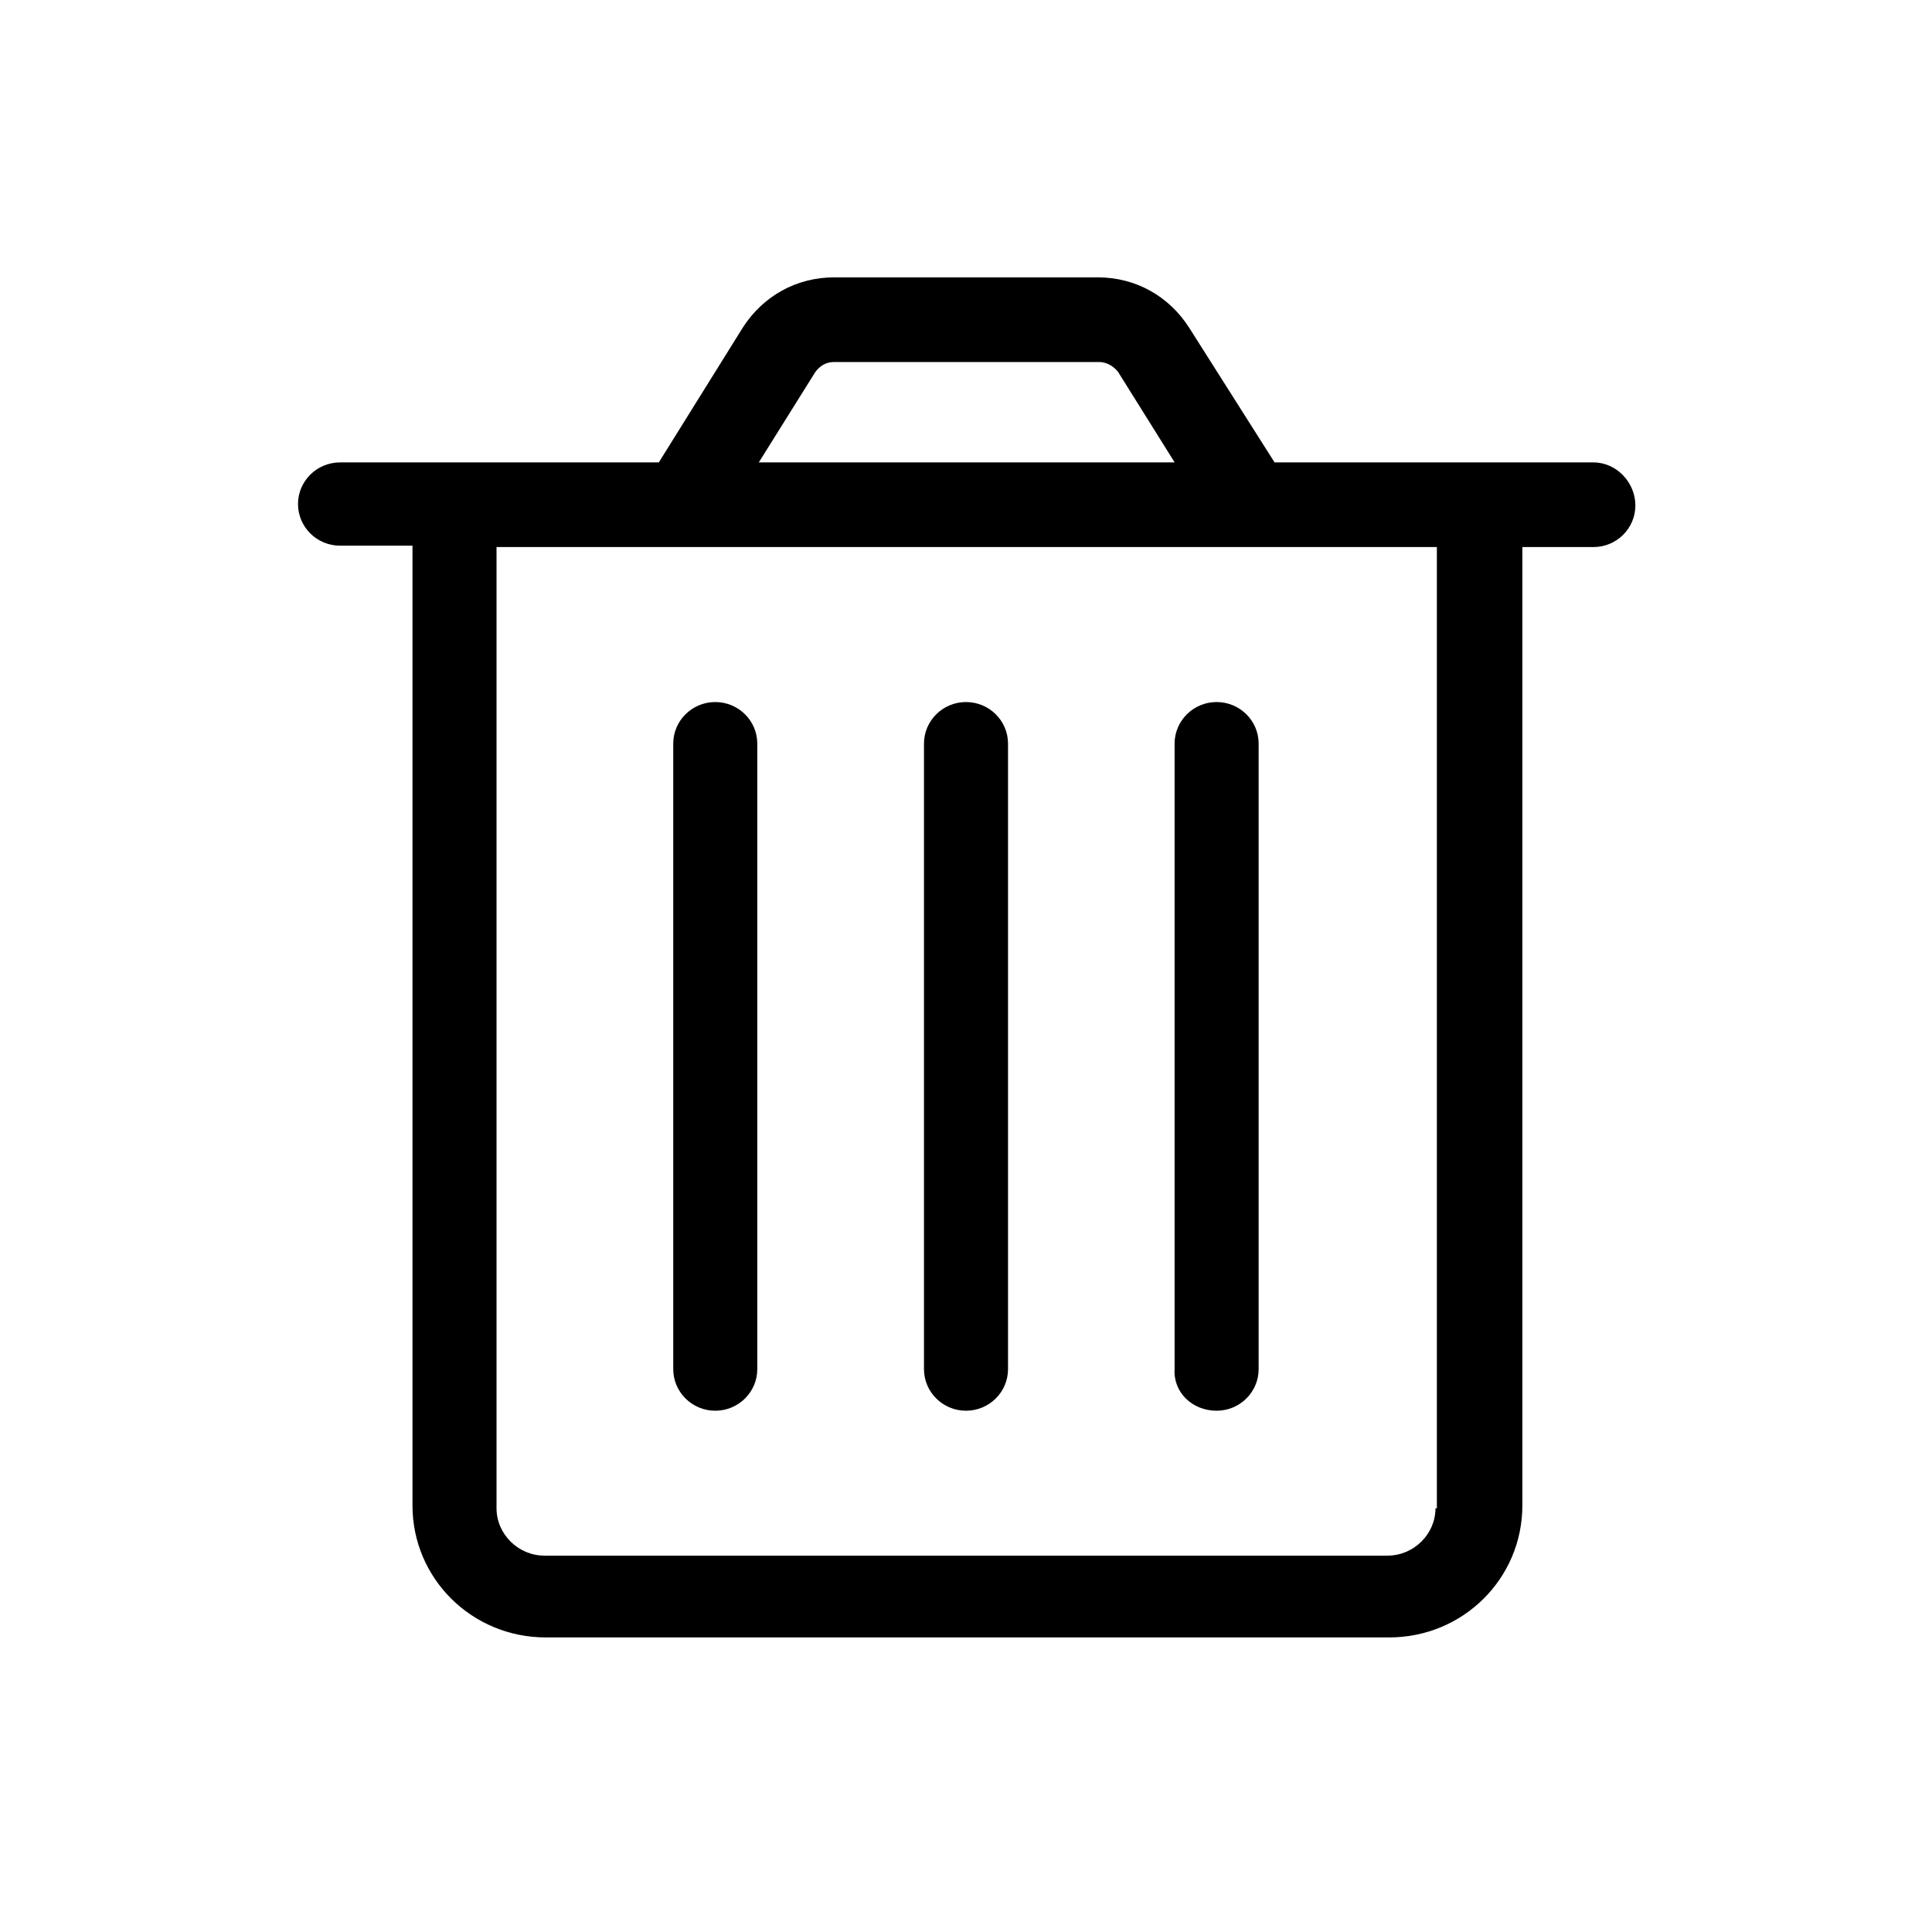
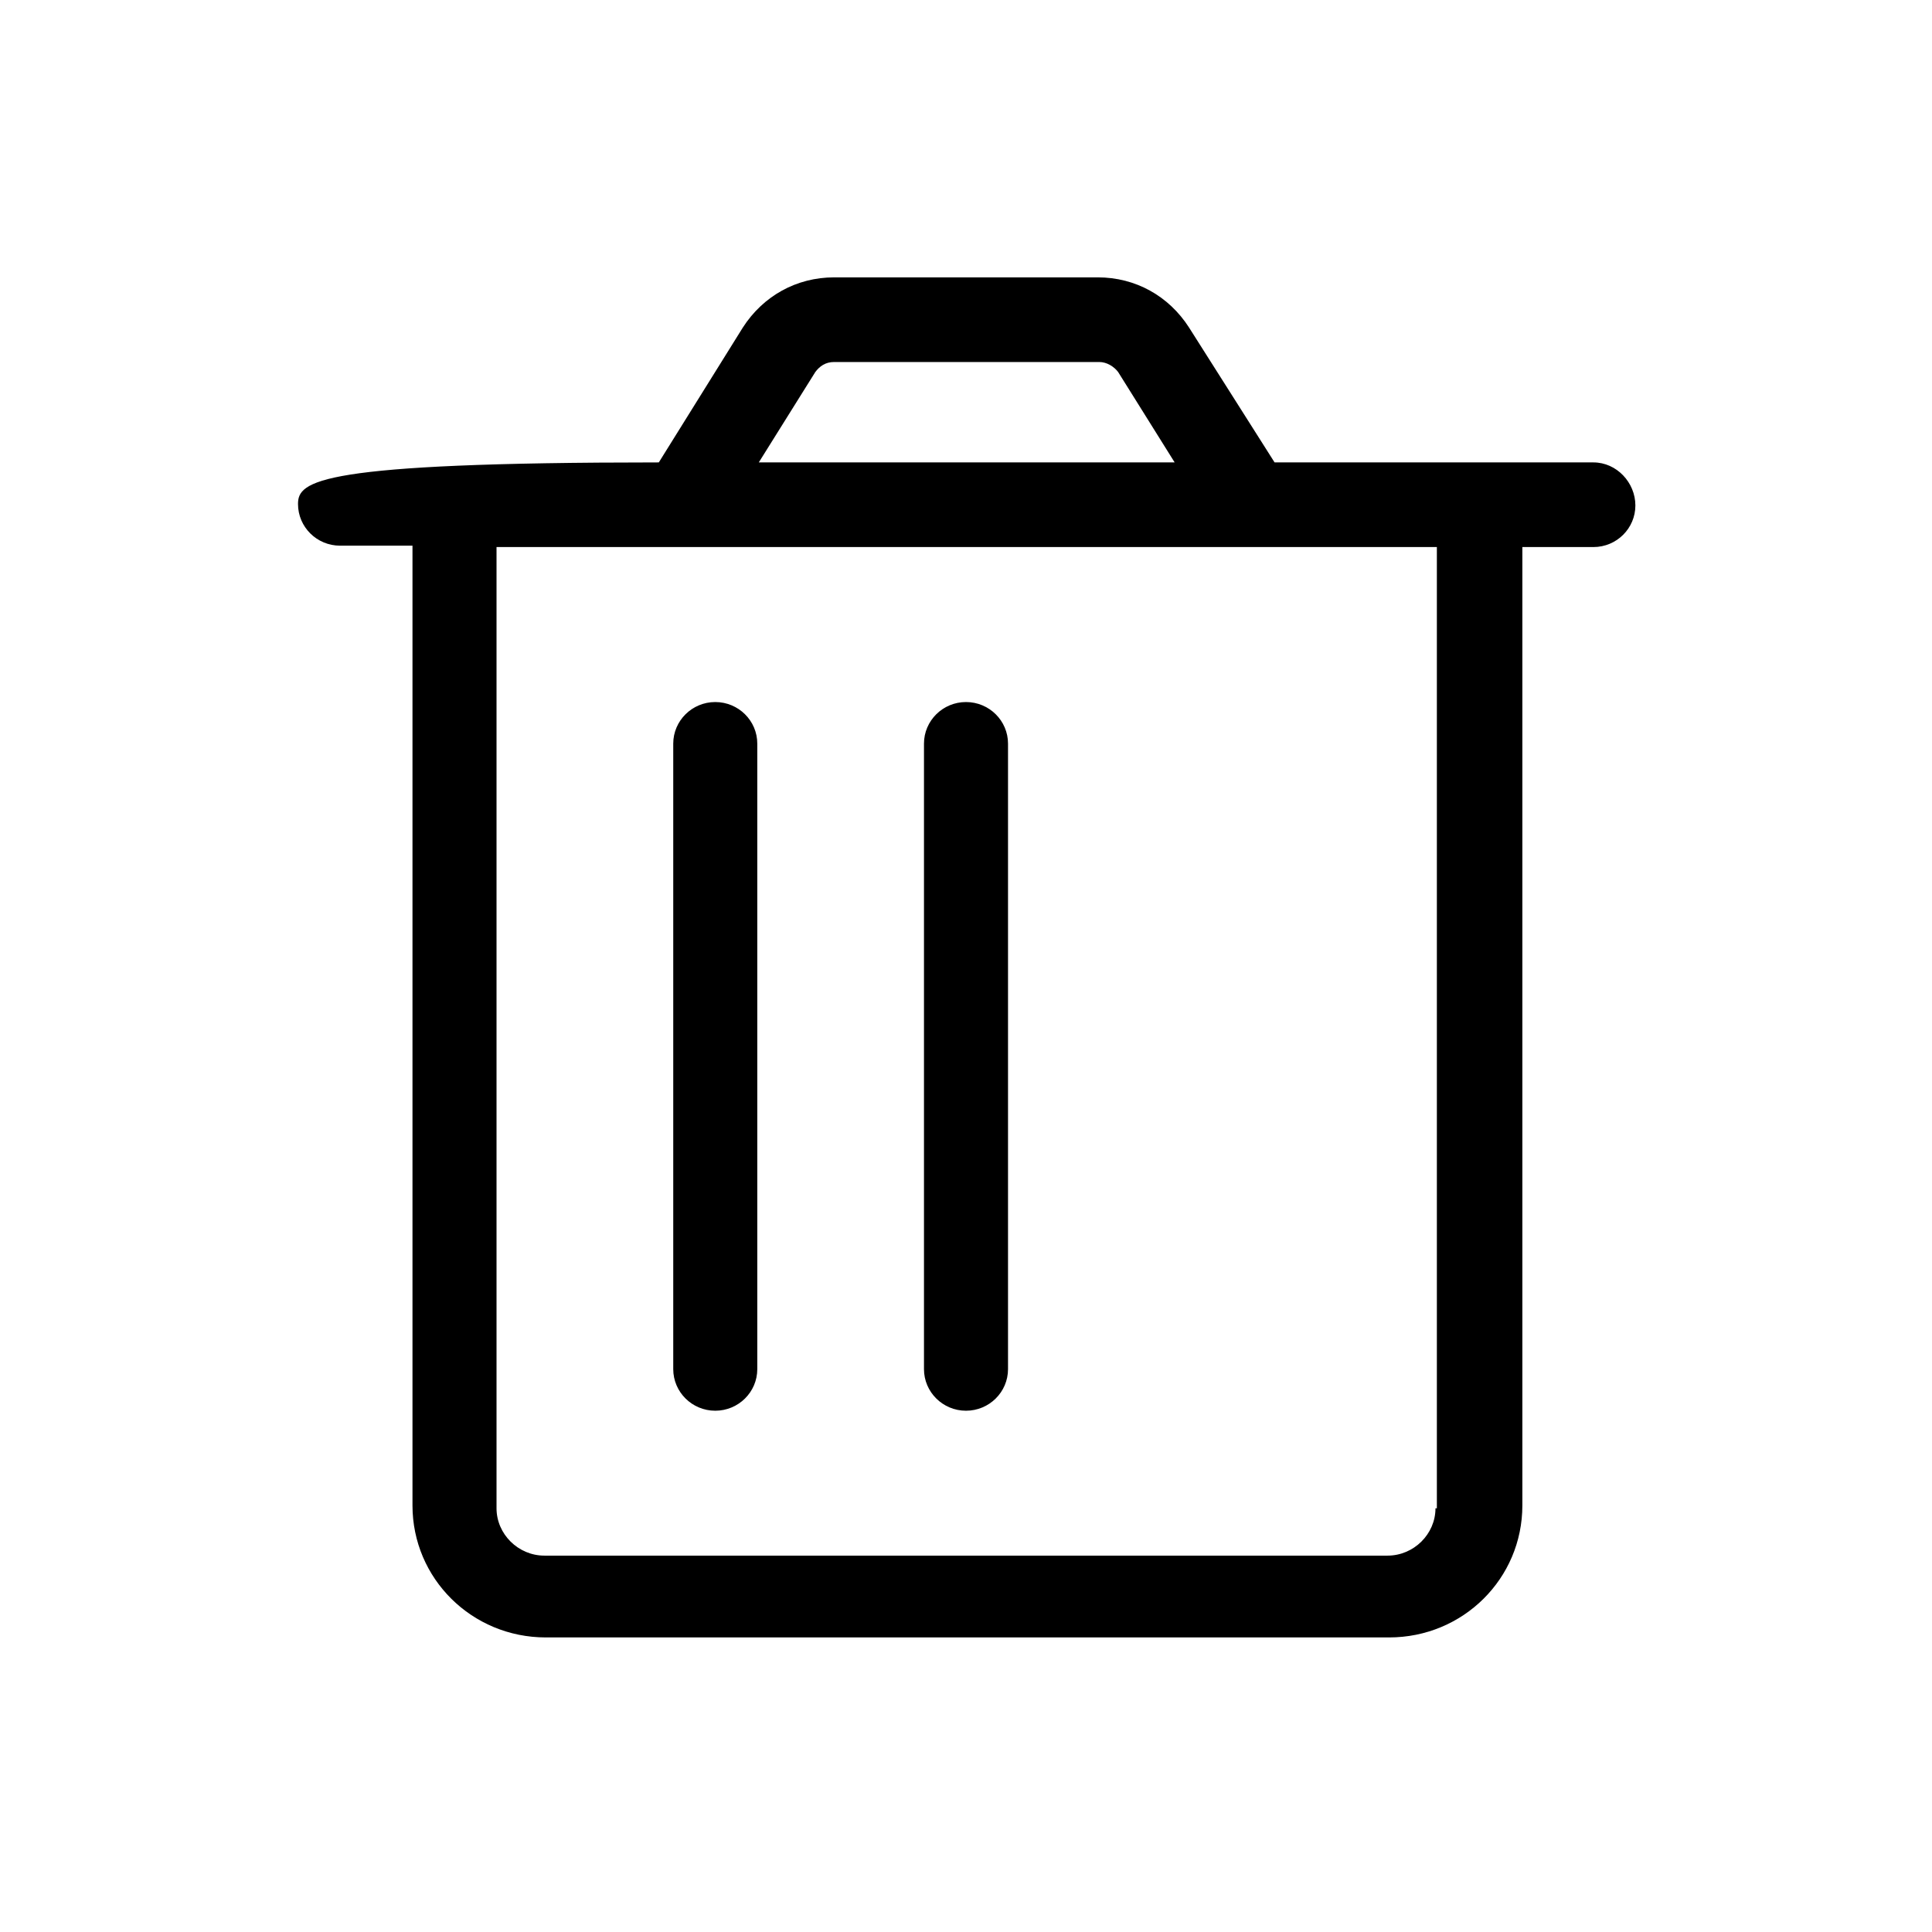
<svg xmlns="http://www.w3.org/2000/svg" width="32" height="32" viewBox="0 0 32 32" fill="none">
  <path d="M11.847 23.366C12.231 23.366 12.543 23.057 12.543 22.677V12.317C12.543 11.937 12.231 11.628 11.847 11.628C11.463 11.628 11.151 11.937 11.151 12.317V22.677C11.151 23.057 11.463 23.366 11.847 23.366Z" fill="black" />
  <path d="M16 23.366C16.384 23.366 16.696 23.057 16.696 22.677V12.317C16.696 11.937 16.384 11.628 16 11.628C15.616 11.628 15.304 11.937 15.304 12.317V22.677C15.304 23.057 15.616 23.366 16 23.366Z" fill="black" />
-   <path d="M20.151 23.366C20.535 23.366 20.847 23.057 20.847 22.677V12.317C20.847 11.937 20.535 11.628 20.151 11.628C19.767 11.628 19.455 11.937 19.455 12.317V22.677C19.431 23.057 19.743 23.366 20.151 23.366Z" fill="black" />
-   <path d="M26.392 7.659H21.111L19.695 5.426C19.36 4.903 18.808 4.594 18.183 4.594H13.816C13.191 4.594 12.639 4.903 12.303 5.426L10.912 7.659H5.632C5.248 7.659 4.936 7.968 4.936 8.348C4.936 8.729 5.248 9.038 5.632 9.038H6.832V24.935C6.832 26.146 7.816 27.121 9.04 27.121H23.008C24.232 27.121 25.215 26.146 25.215 24.935V9.061H26.392C26.776 9.061 27.087 8.752 27.087 8.372C27.087 7.992 26.776 7.659 26.392 7.659ZM13.504 6.162C13.575 6.067 13.671 5.996 13.816 5.996H18.207C18.328 5.996 18.448 6.067 18.52 6.162L19.456 7.659H12.568L13.504 6.162ZM23.776 24.982C23.776 25.41 23.416 25.766 22.983 25.766H9.016C8.584 25.766 8.224 25.41 8.224 24.982V9.061H23.799V24.982H23.776Z" fill="black" />
+   <path d="M26.392 7.659H21.111L19.695 5.426C19.36 4.903 18.808 4.594 18.183 4.594H13.816C13.191 4.594 12.639 4.903 12.303 5.426L10.912 7.659C5.248 7.659 4.936 7.968 4.936 8.348C4.936 8.729 5.248 9.038 5.632 9.038H6.832V24.935C6.832 26.146 7.816 27.121 9.04 27.121H23.008C24.232 27.121 25.215 26.146 25.215 24.935V9.061H26.392C26.776 9.061 27.087 8.752 27.087 8.372C27.087 7.992 26.776 7.659 26.392 7.659ZM13.504 6.162C13.575 6.067 13.671 5.996 13.816 5.996H18.207C18.328 5.996 18.448 6.067 18.52 6.162L19.456 7.659H12.568L13.504 6.162ZM23.776 24.982C23.776 25.41 23.416 25.766 22.983 25.766H9.016C8.584 25.766 8.224 25.41 8.224 24.982V9.061H23.799V24.982H23.776Z" fill="black" />
</svg>